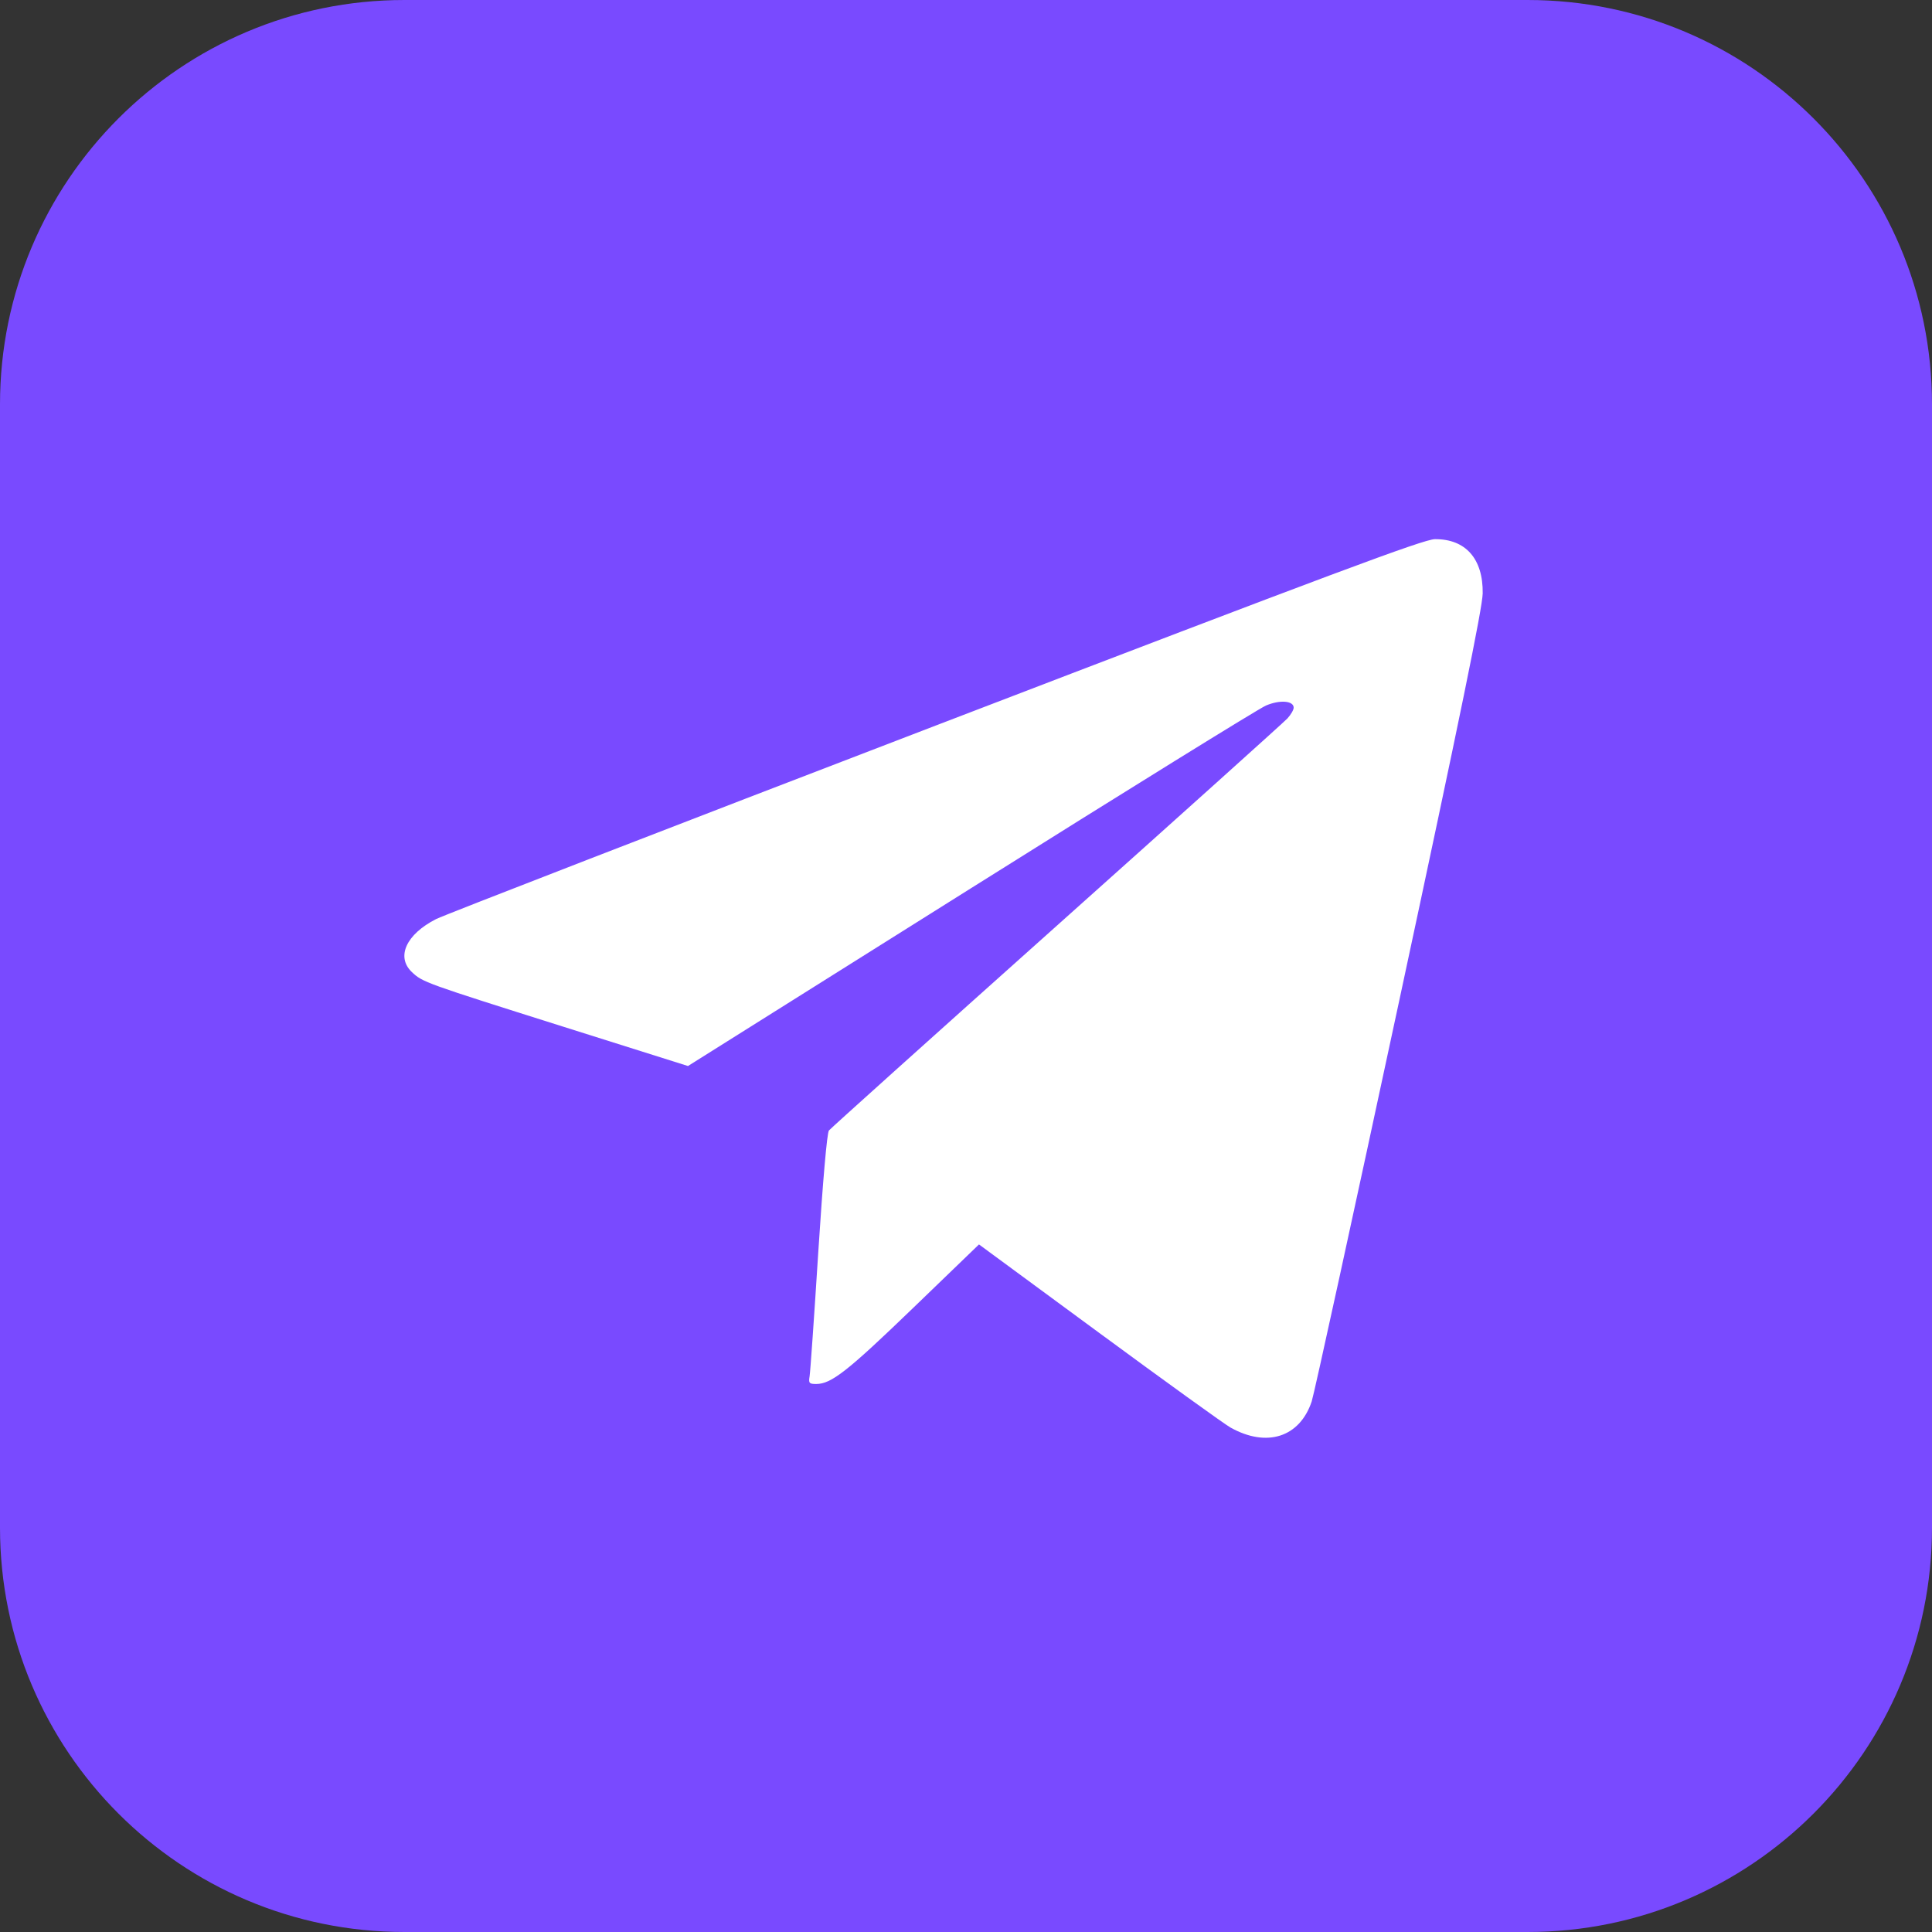
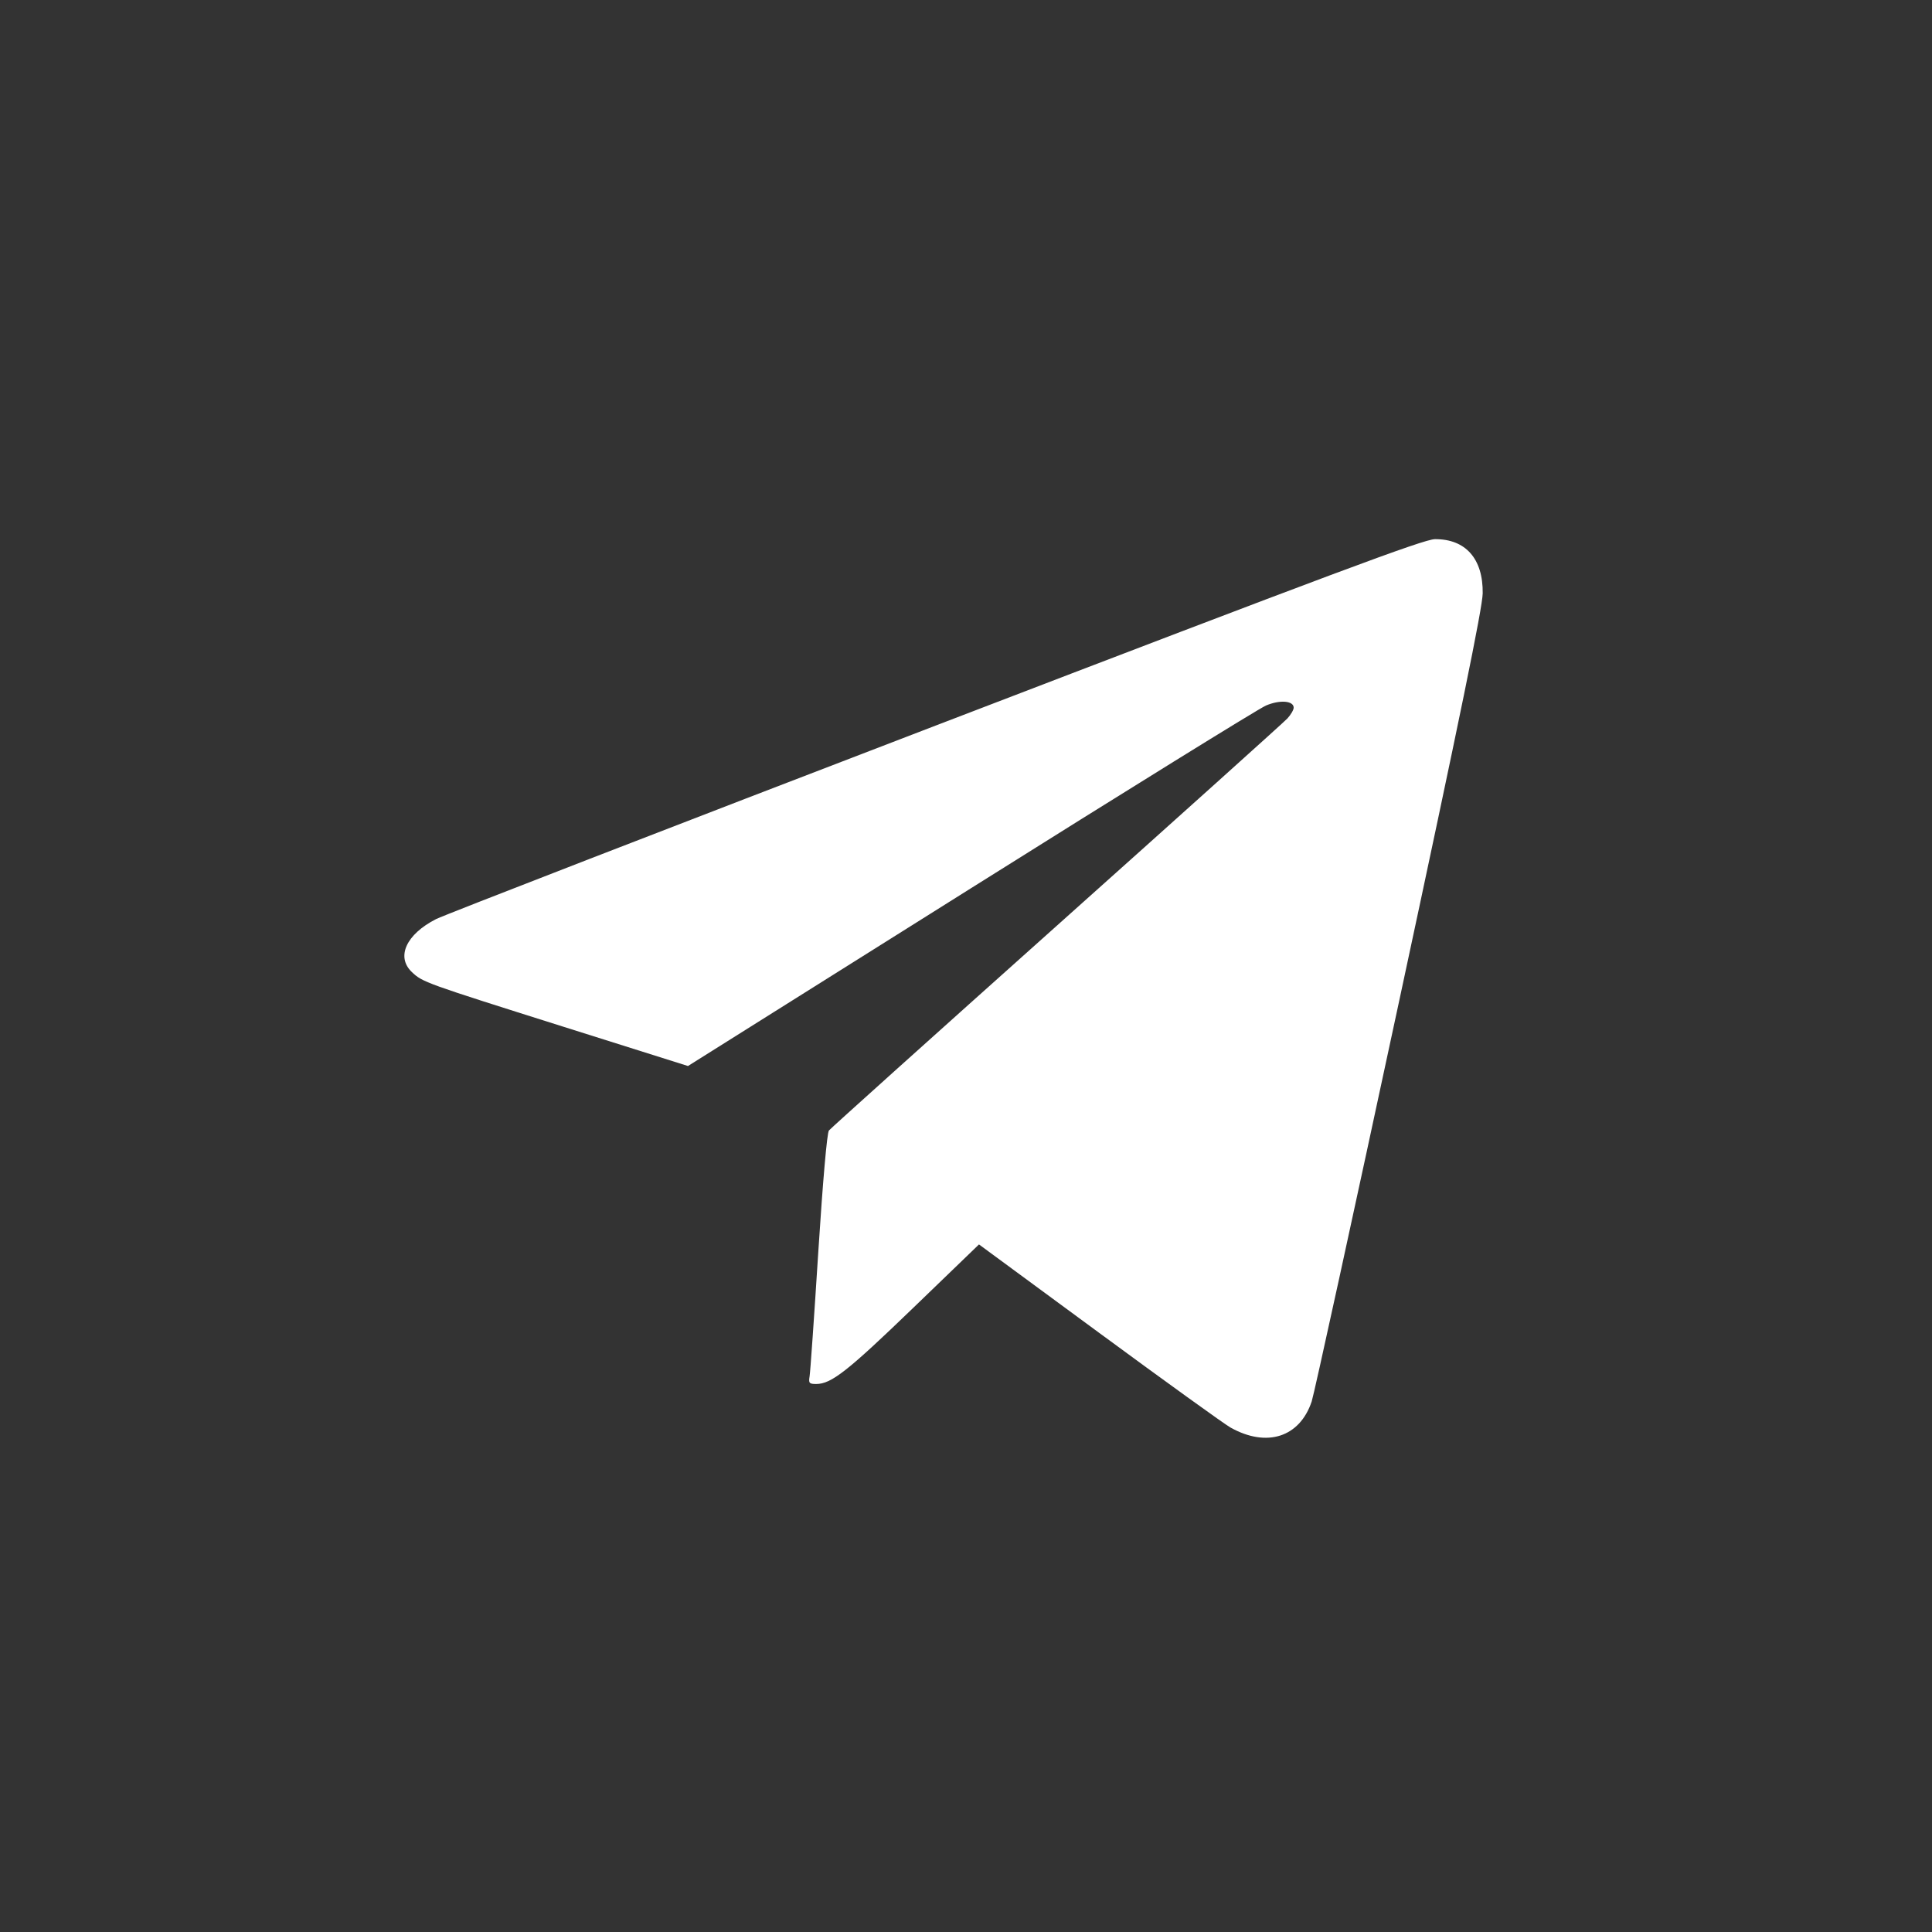
<svg xmlns="http://www.w3.org/2000/svg" width="43" height="43" viewBox="0 0 43 43" fill="none">
  <rect x="0" y="0" width="43" height="43" fill="#333333" stroke="none" />
-   <path d="M0 9C0 4.029 4.029 0 9 0H34C38.971 0 43 4.029 43 9V34C43 38.971 38.971 43 34 43H9C4.029 43 0 38.971 0 34V9Z" fill="#794AFF" />
  <path fill-rule="evenodd" clip-rule="evenodd" d="M20.83 16.147C14.887 18.427 9.882 20.366 9.707 20.455C9.041 20.794 8.811 21.296 9.166 21.634C9.405 21.861 9.446 21.875 12.547 22.854L15.312 23.726L21.6 19.776C25.058 17.603 28.017 15.771 28.176 15.703C28.486 15.571 28.793 15.595 28.793 15.751C28.793 15.799 28.73 15.907 28.653 15.991C28.576 16.074 26.264 18.152 23.516 20.608C20.768 23.064 18.488 25.113 18.449 25.161C18.407 25.214 18.314 26.279 18.213 27.855C18.122 29.288 18.035 30.538 18.019 30.632C17.994 30.784 18.01 30.803 18.167 30.803C18.502 30.803 18.864 30.518 20.324 29.11L21.789 27.697L24.464 29.665C25.935 30.747 27.251 31.696 27.388 31.773C28.195 32.224 28.927 31.989 29.194 31.192C29.248 31.029 30.125 27.014 31.143 22.269C32.498 15.954 32.995 13.526 33 13.206C33.01 12.438 32.621 11.996 31.938 12C31.689 12.002 29.712 12.74 20.83 16.147Z" fill="white" />
</svg>